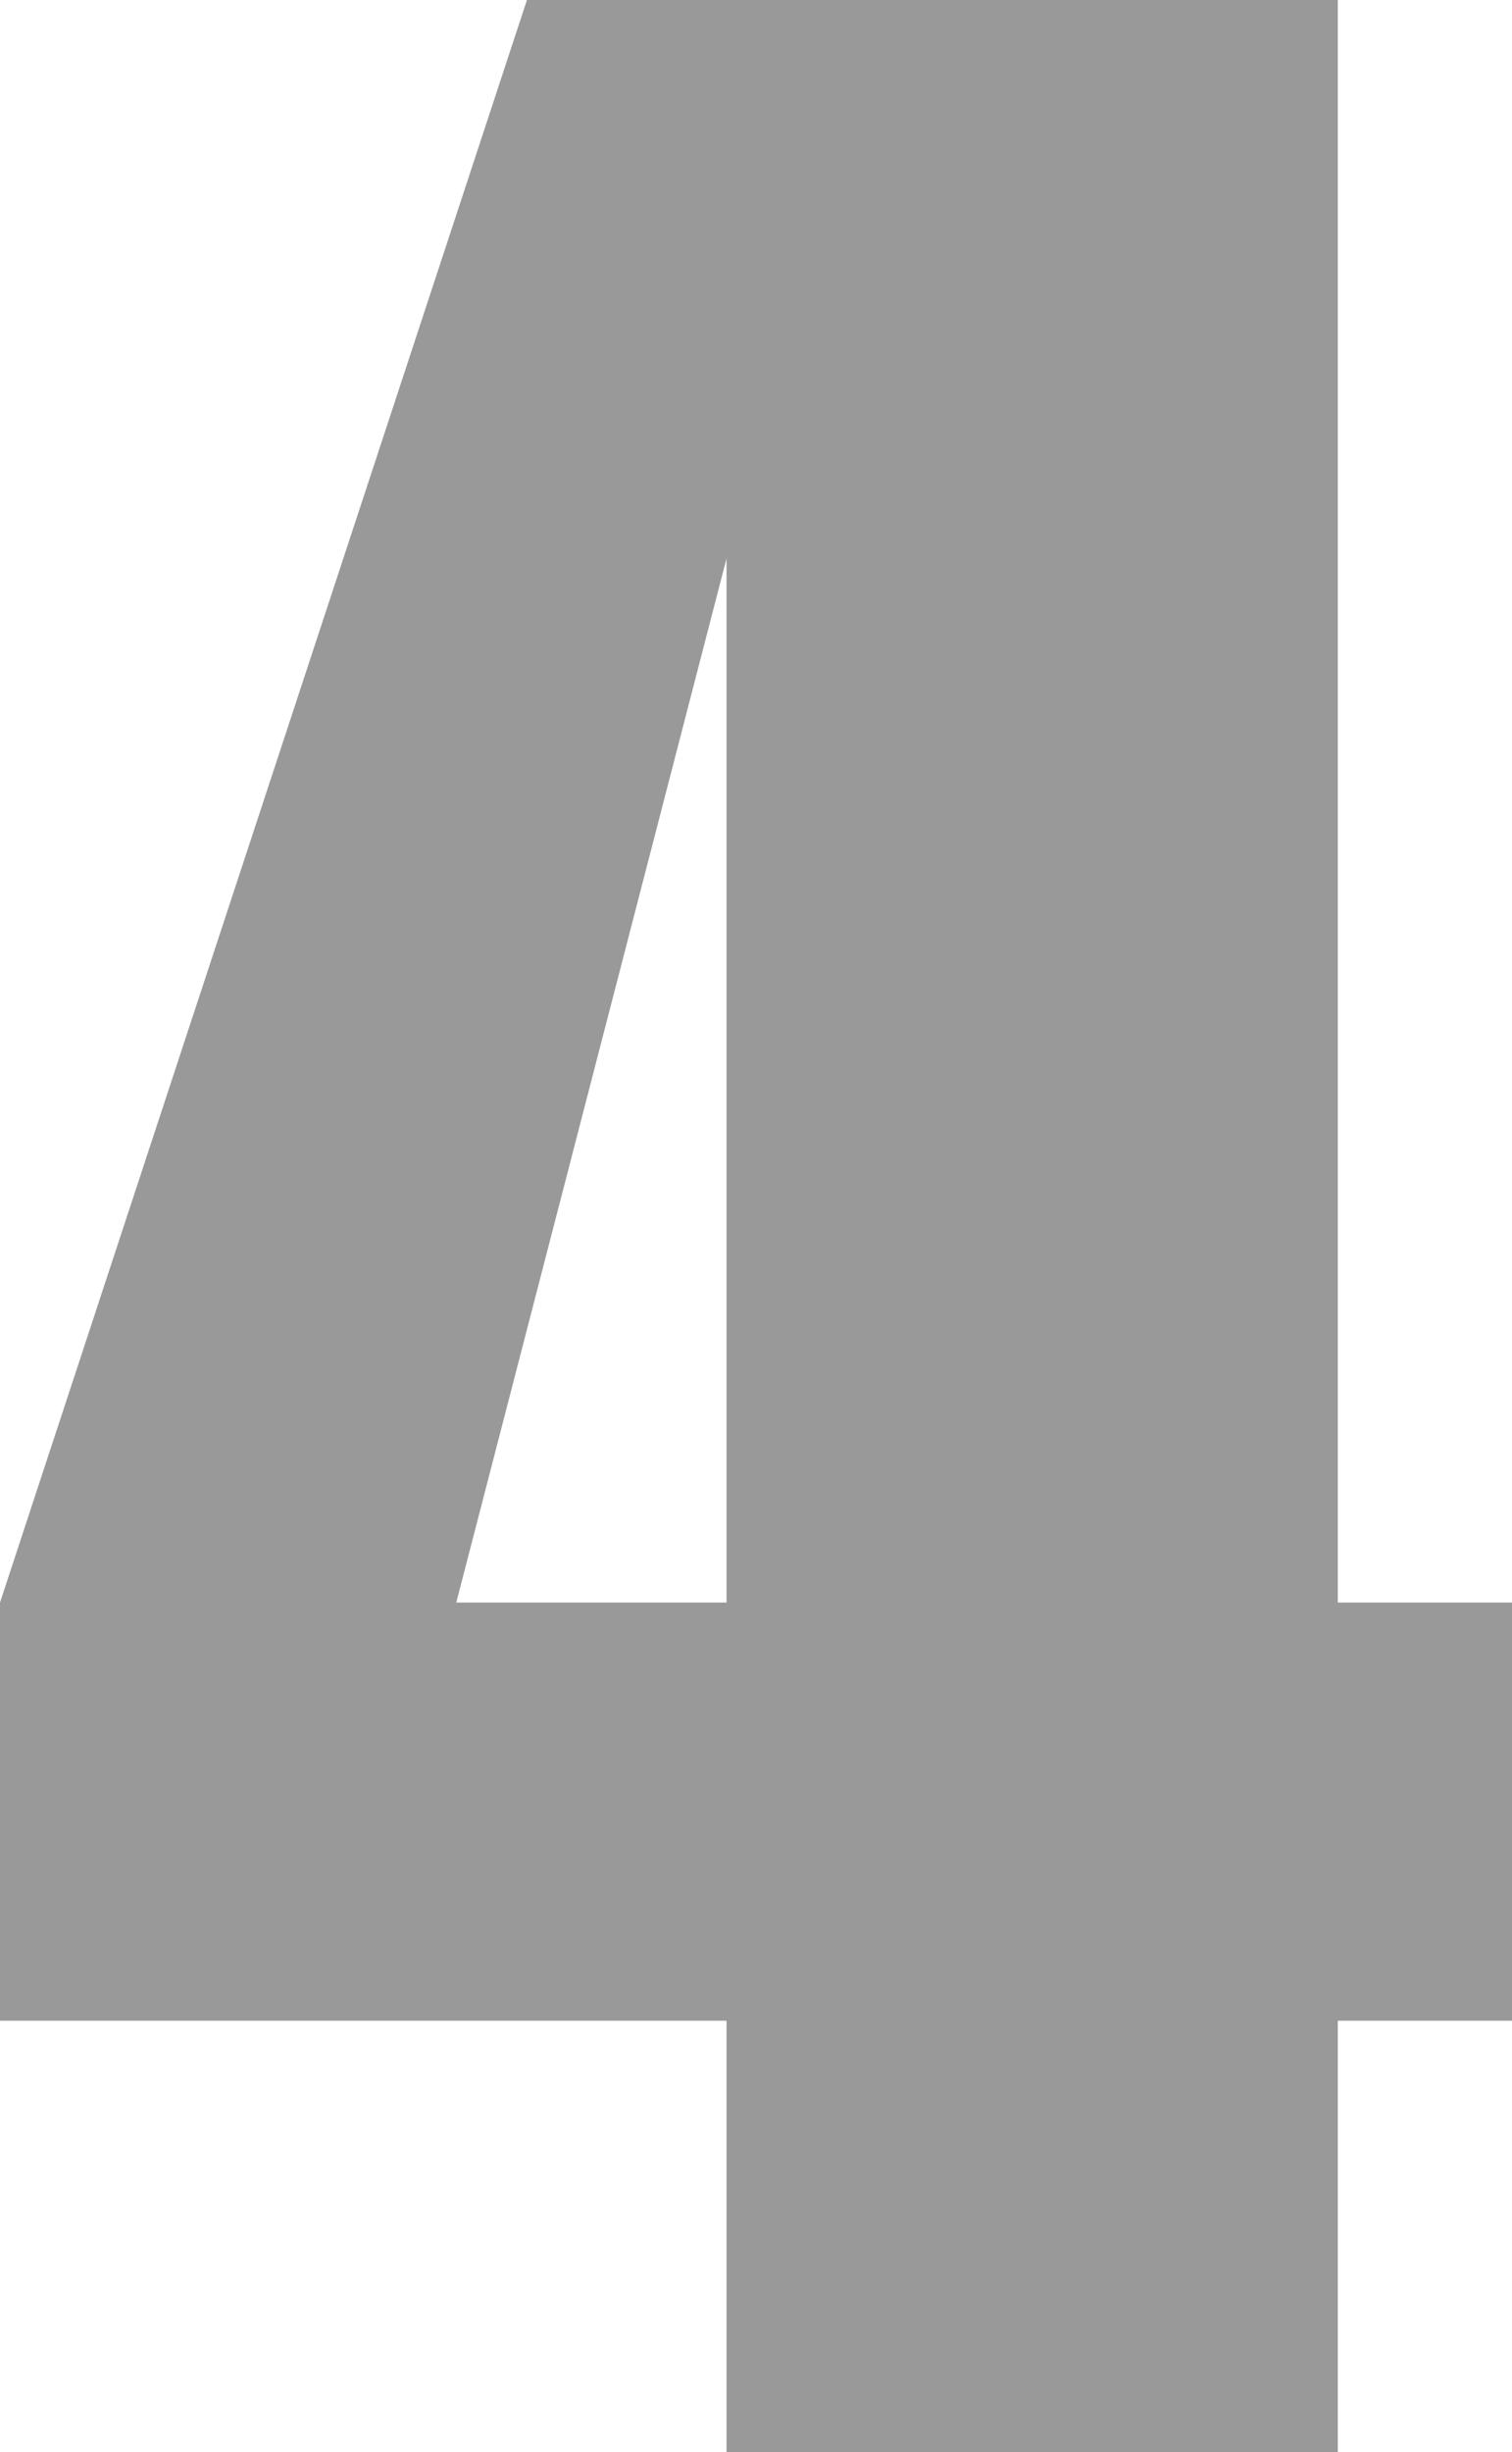
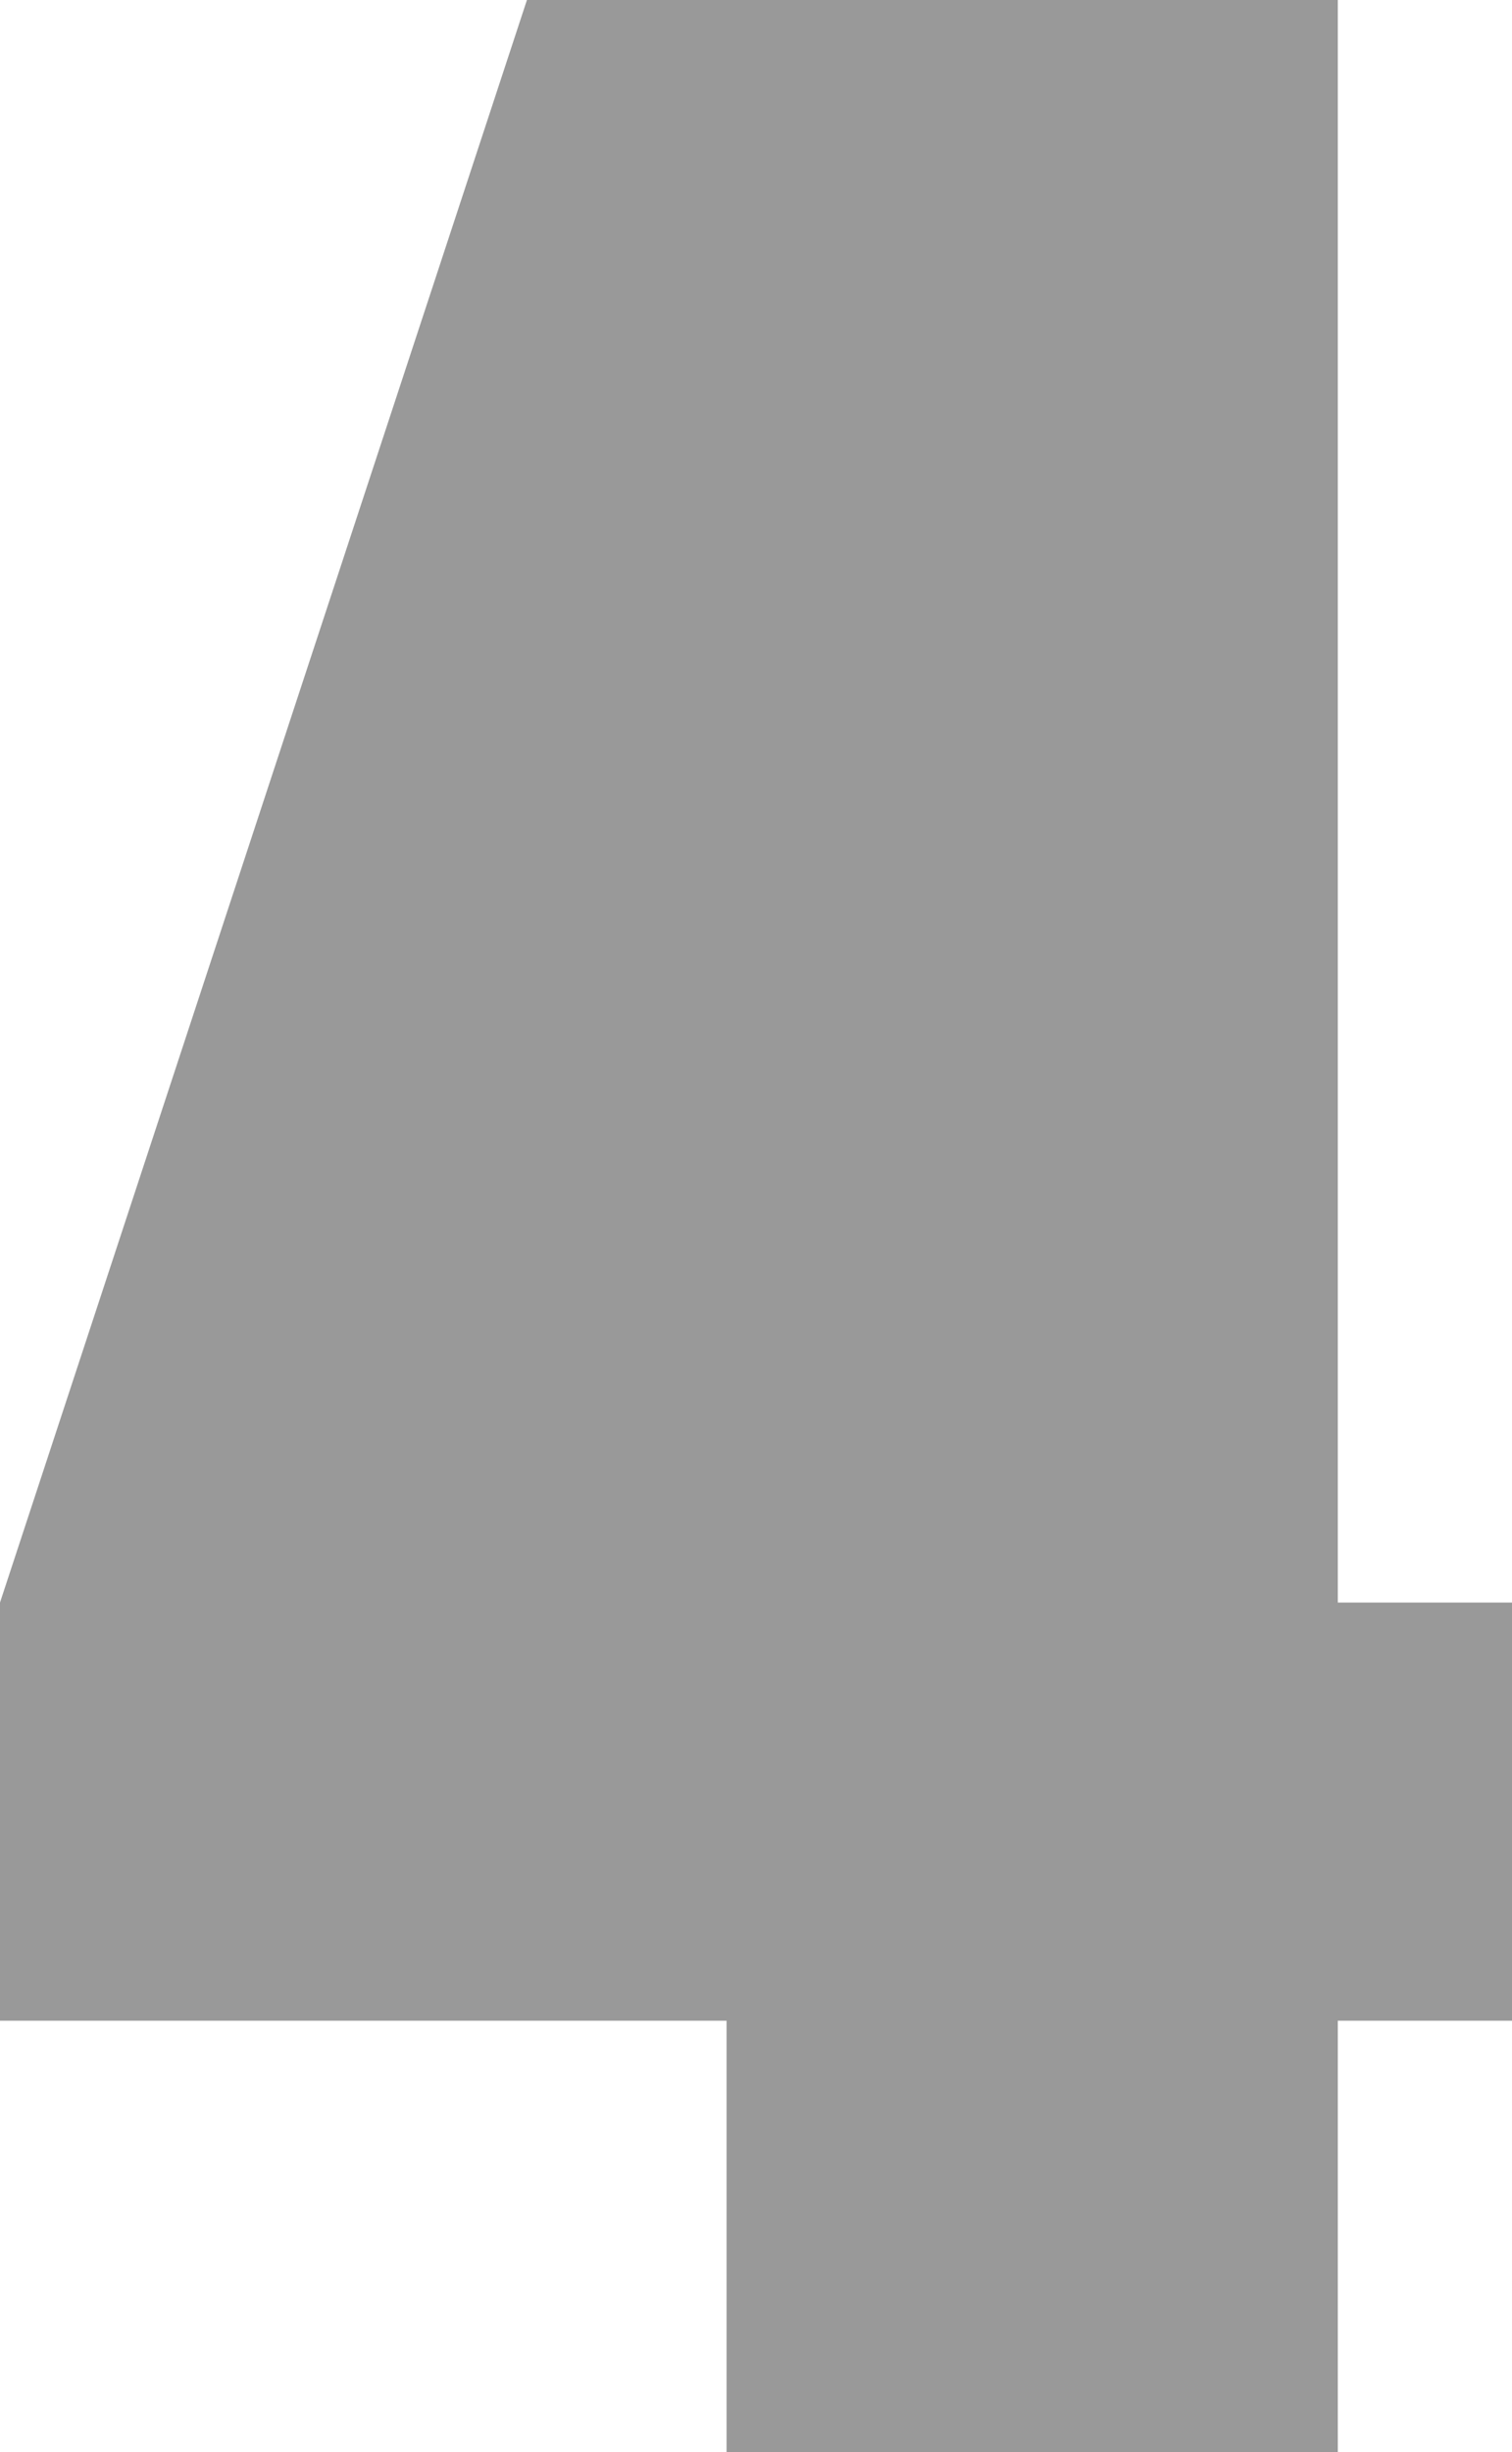
<svg xmlns="http://www.w3.org/2000/svg" width="48.78" height="79.05" viewBox="0 0 48.78 79.05">
  <title>no4</title>
  <g id="レイヤー_2" data-name="レイヤー 2">
    <g id="sp">
      <g id="main">
-         <path d="M43.16,0V51.66h5.62V65.14H43.16V79.05H23.44V65.14H0V51.66L17,0ZM23.44,51.66V18L14.72,51.66Z" style="opacity:0.4" />
+         <path d="M43.16,0V51.66h5.62V65.14H43.16V79.05H23.44V65.14H0V51.66L17,0ZM23.44,51.66L14.72,51.66Z" style="opacity:0.4" />
      </g>
    </g>
  </g>
</svg>